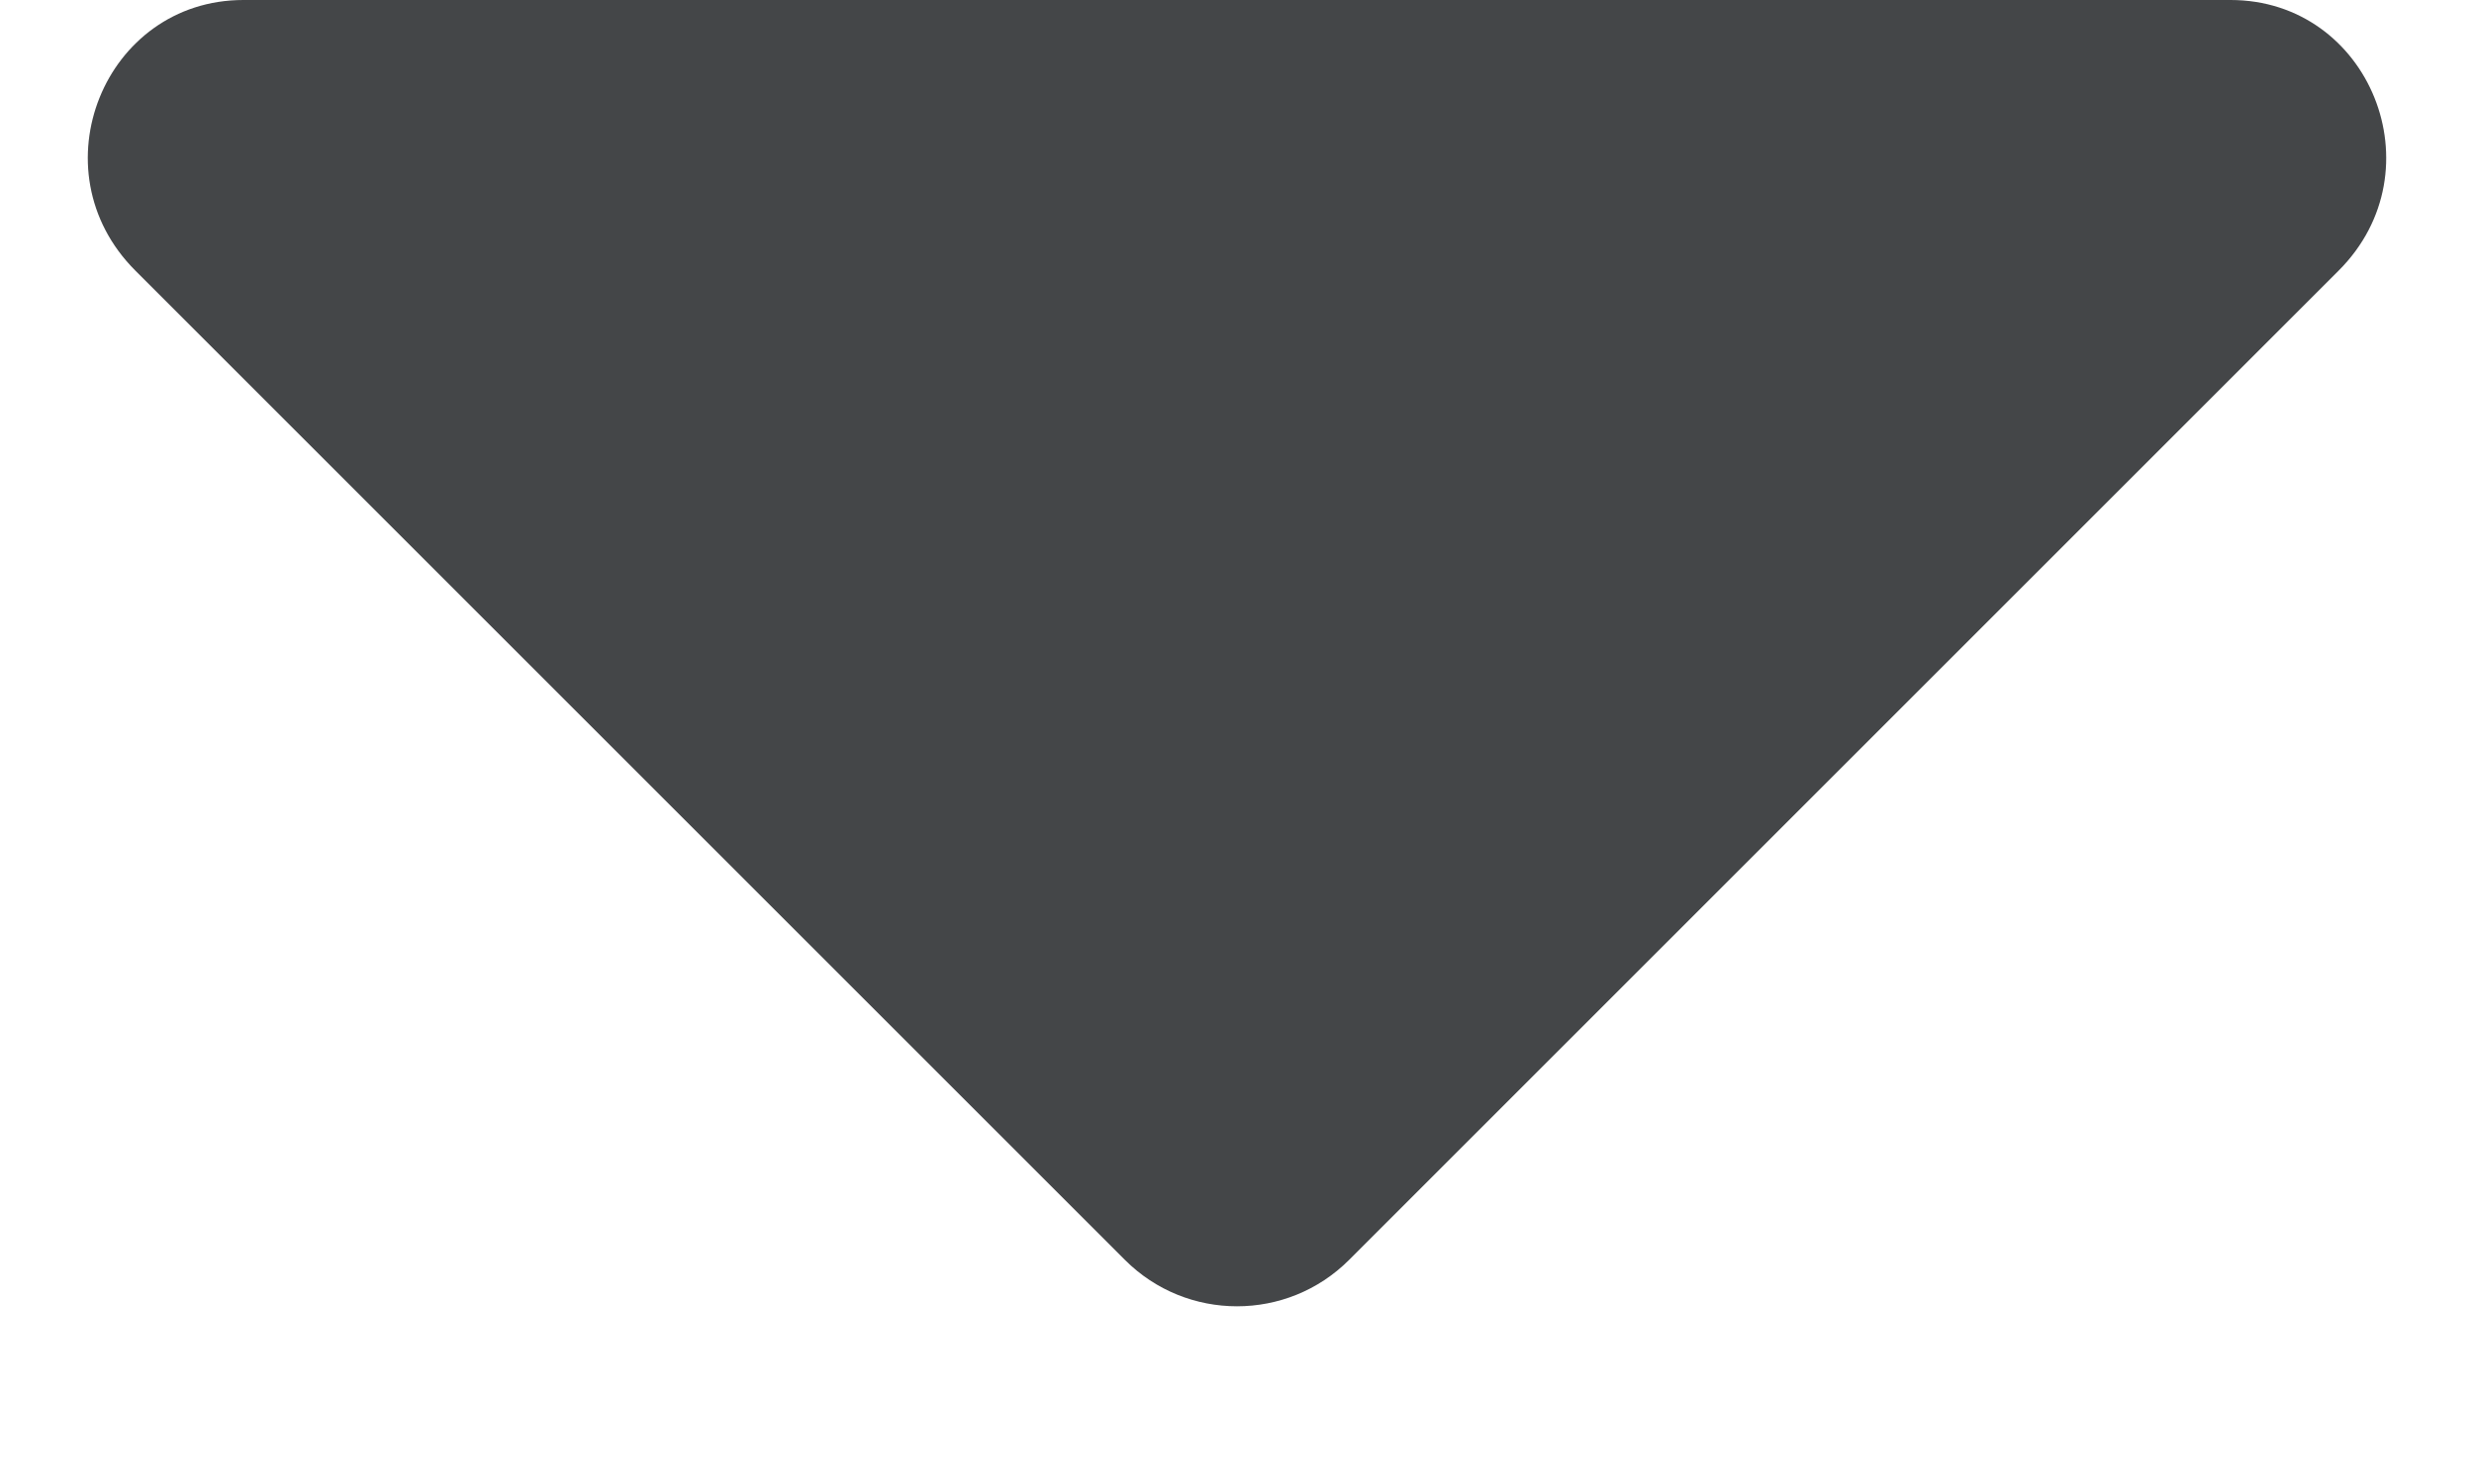
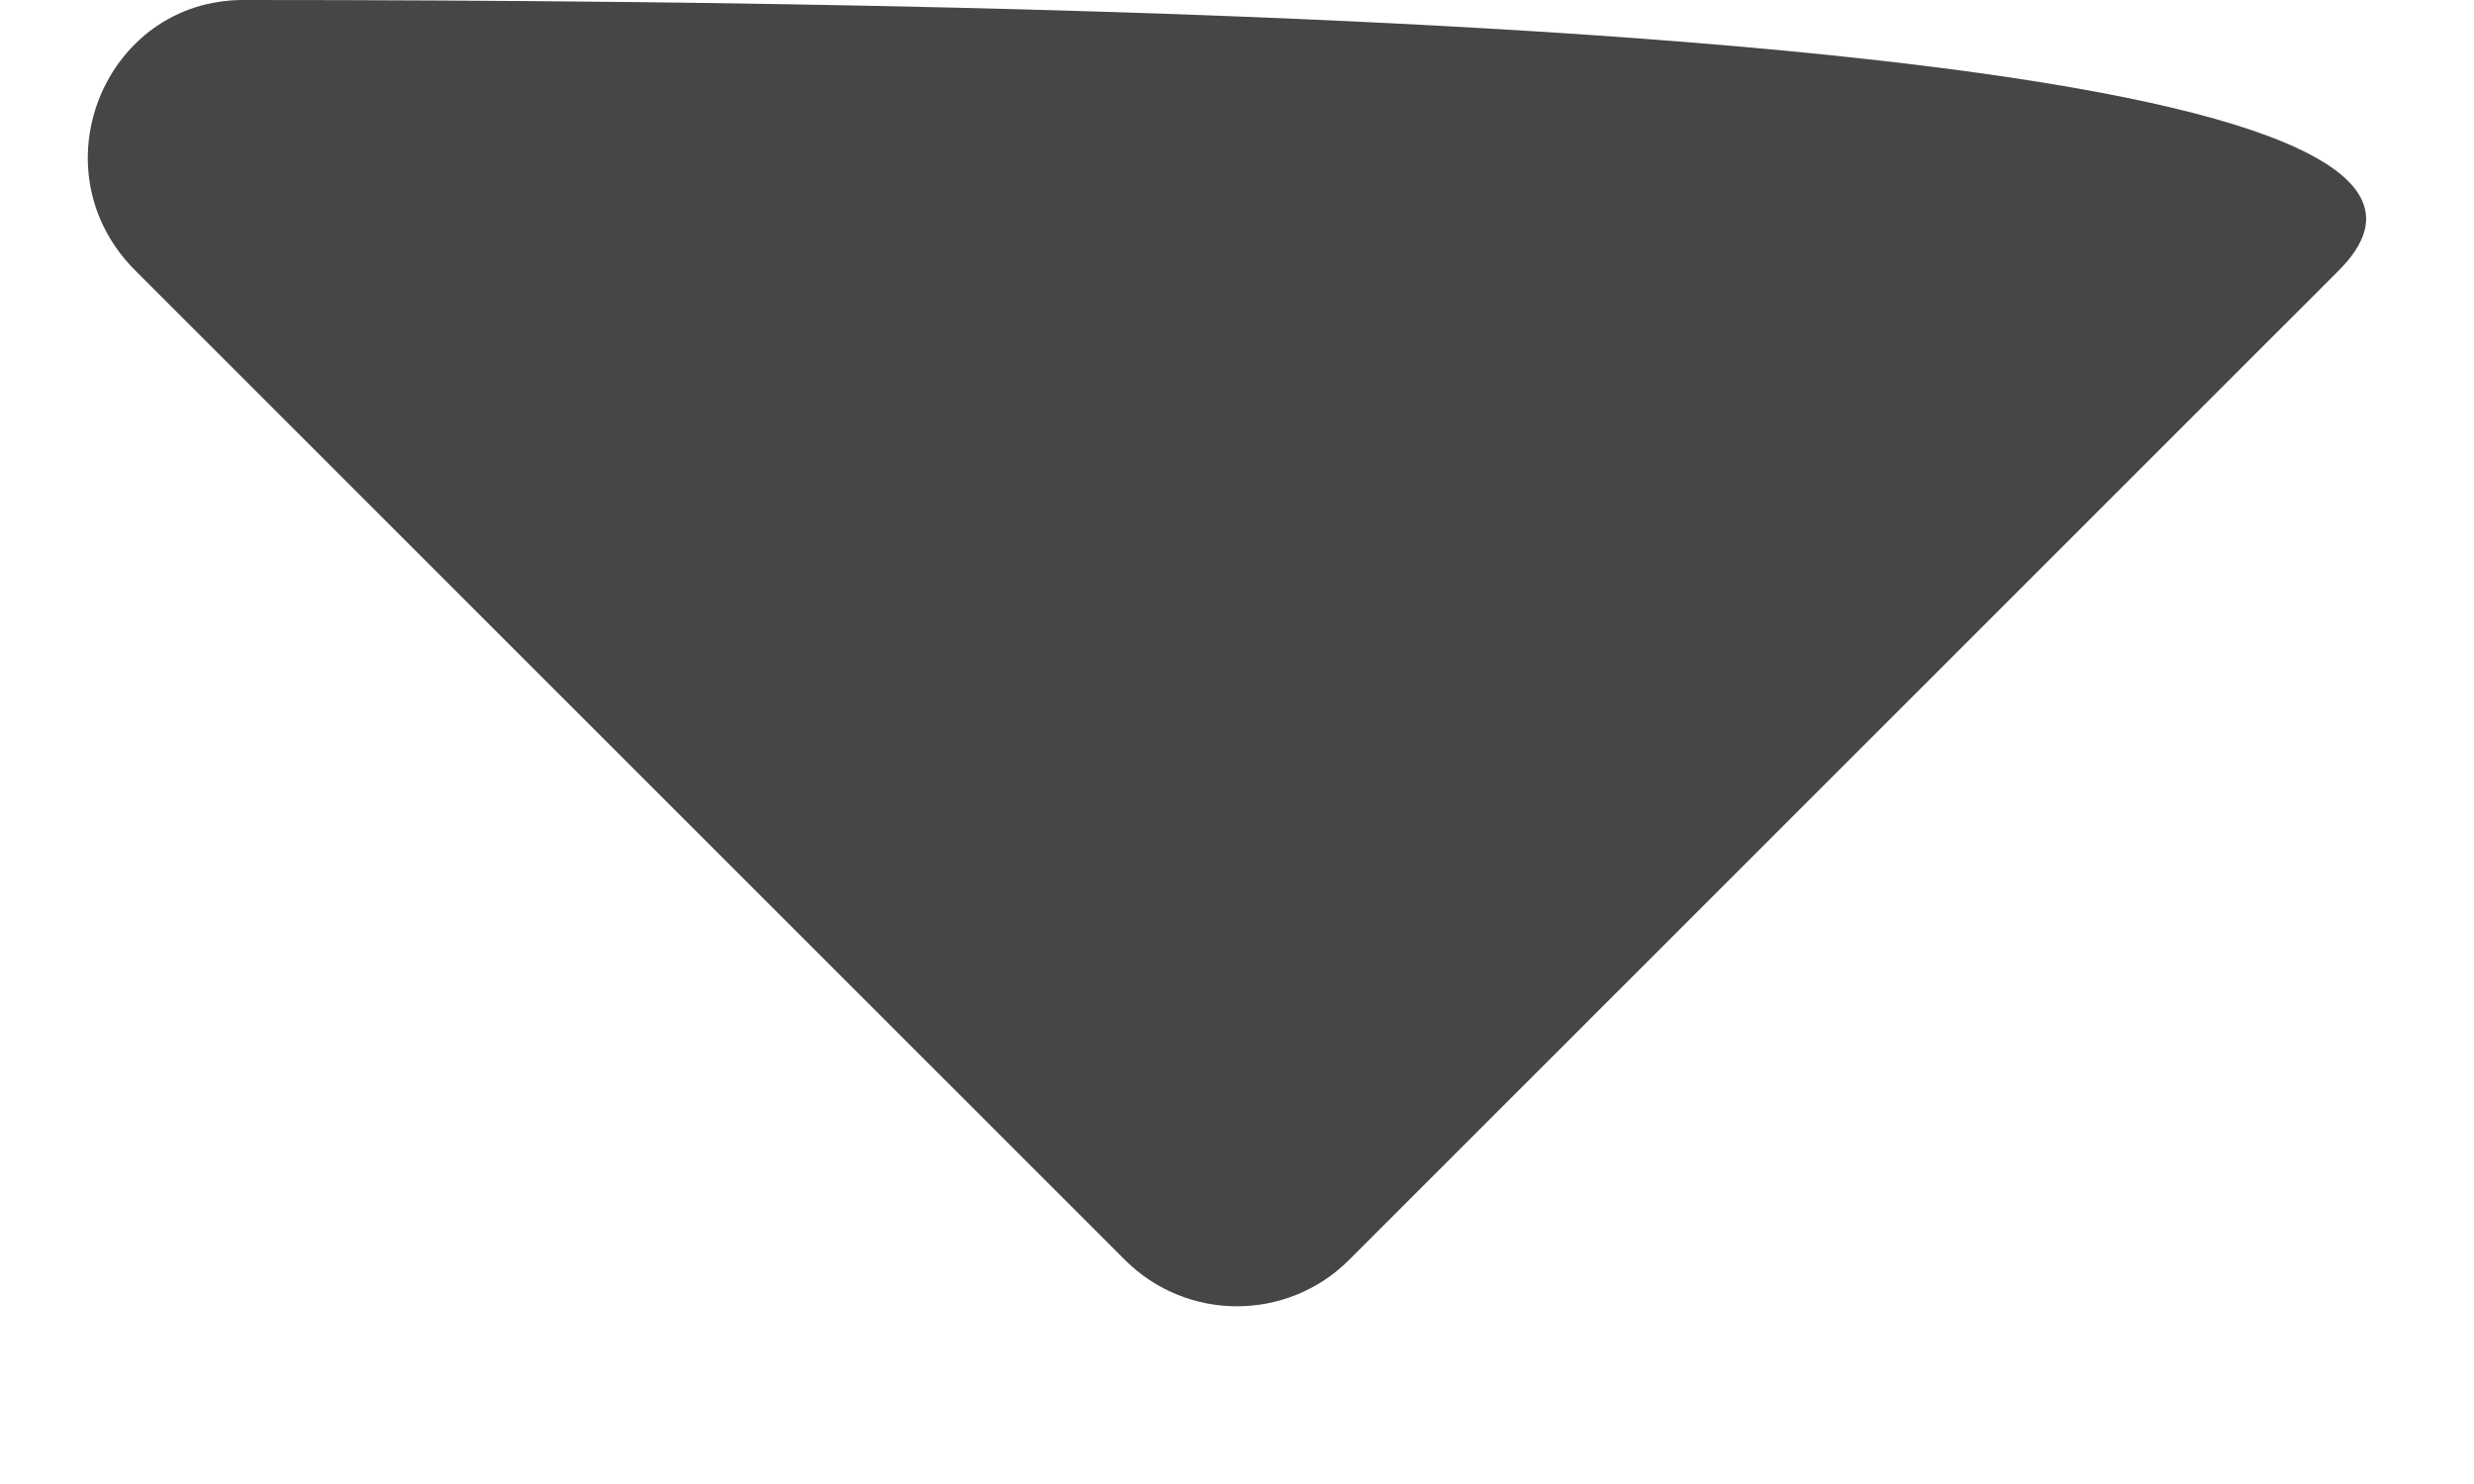
<svg xmlns="http://www.w3.org/2000/svg" width="10" height="6" viewBox="0 0 10 6" fill="none">
-   <path d="M0.984 0H9.016C9.578 0 9.859 0.688 9.453 1.094L5.453 5.094C5.203 5.344 4.797 5.344 4.547 5.094L0.547 1.094C0.141 0.688 0.422 0 0.984 0Z" fill="#444648" />
+   <path d="M0.984 0C9.578 0 9.859 0.688 9.453 1.094L5.453 5.094C5.203 5.344 4.797 5.344 4.547 5.094L0.547 1.094C0.141 0.688 0.422 0 0.984 0Z" fill="#444648" />
</svg>